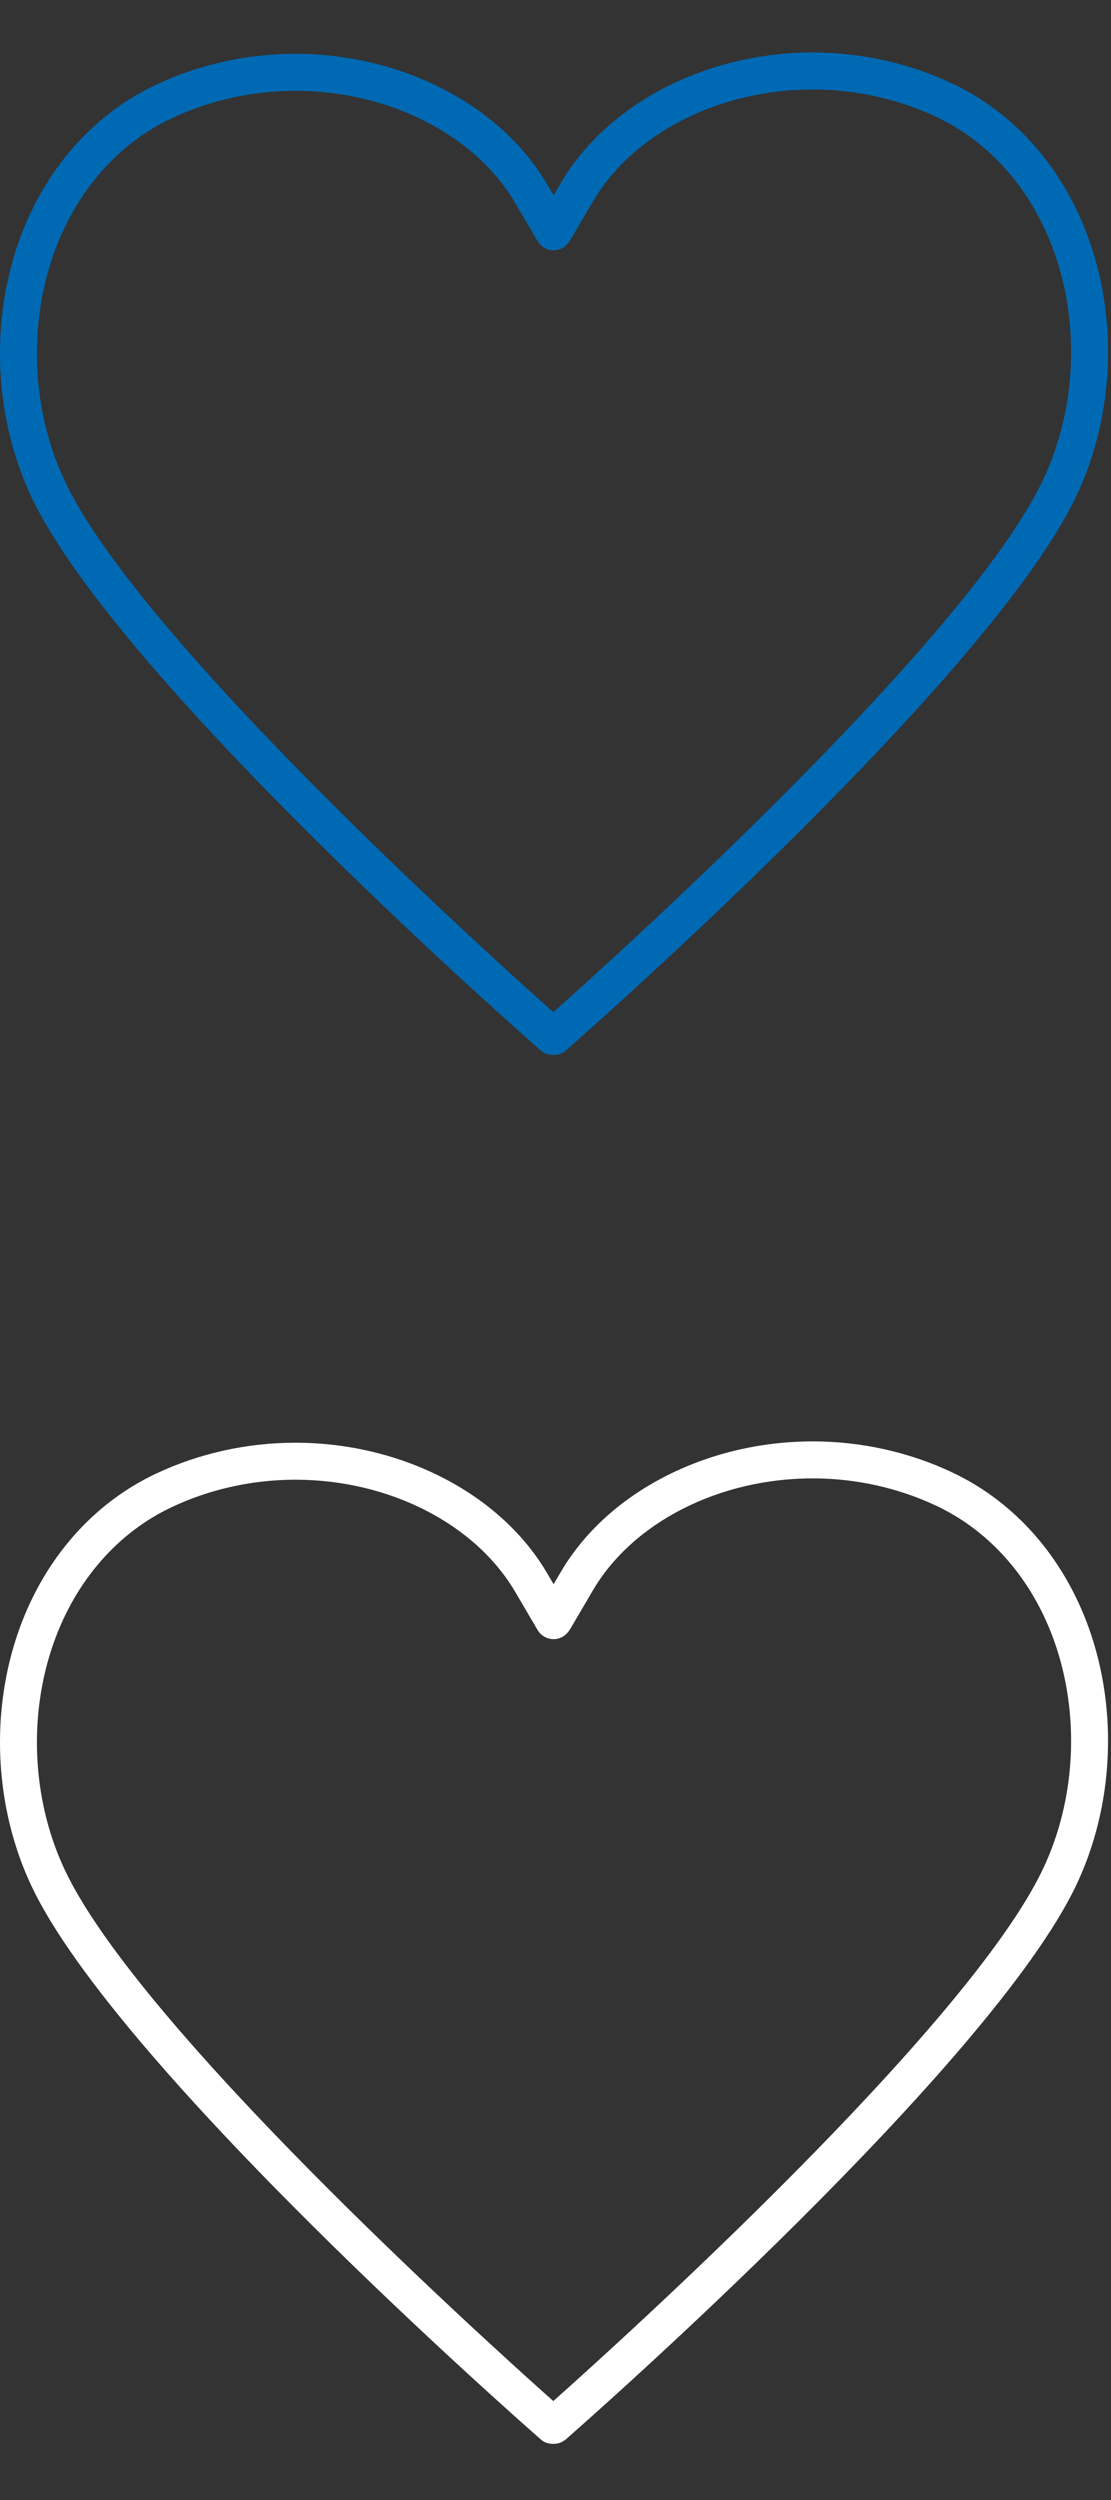
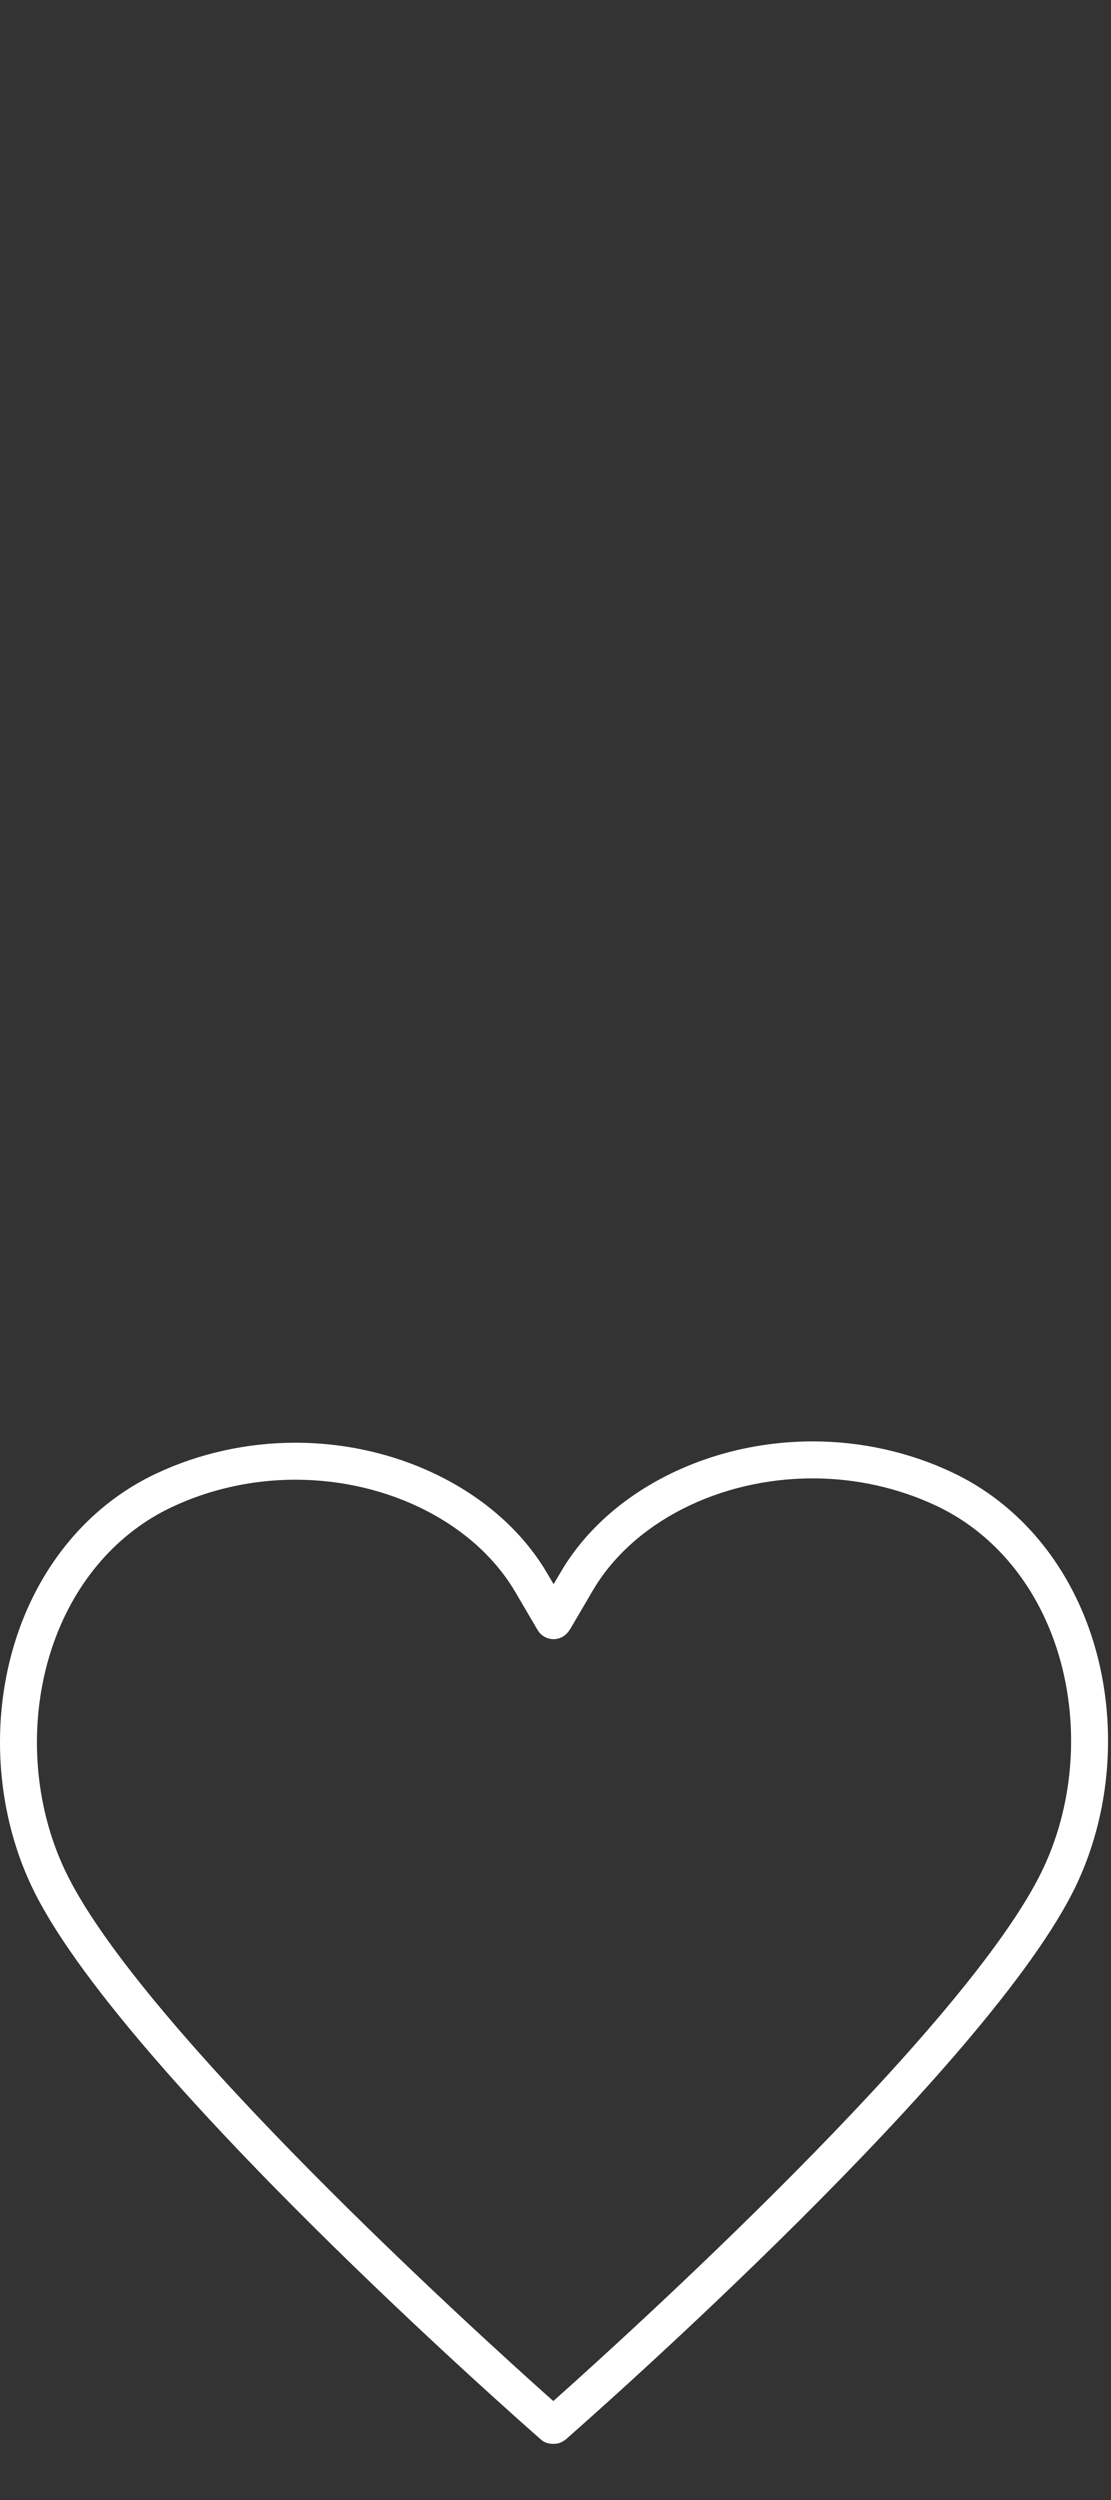
<svg xmlns="http://www.w3.org/2000/svg" width="60" height="135" viewBox="0 0 60 135" fill="none">
  <rect x="0" y="0" width="60" height="135" fill="#333333" stroke="none" />
-   <path d="M15.945 4.904C13.635 4.904 11.329 5.416 9.277 6.384C6.37 7.753 4.113 10.332 2.922 13.649C1.502 17.602 1.722 22.218 3.509 25.997C7.531 34.496 26.1 51.291 29.881 54.658C33.461 51.471 52.279 34.482 56.33 25.915C58.117 22.145 58.337 17.534 56.921 13.584C55.731 10.264 53.475 7.682 50.568 6.313C48.513 5.343 46.207 4.832 43.895 4.832C38.816 4.832 34.145 7.222 31.995 10.921L30.813 12.937C30.801 12.959 30.73 13.061 30.716 13.082C30.521 13.363 30.194 13.527 29.857 13.513C29.517 13.5 29.206 13.314 29.033 13.02L27.85 11.005C25.698 7.297 21.027 4.904 15.945 4.904ZM29.882 56.968C29.648 56.968 29.41 56.907 29.237 56.756C28.304 55.94 6.341 36.651 1.703 26.851C-0.305 22.603 -0.553 17.415 1.041 12.974C2.412 9.154 5.035 6.172 8.426 4.577C10.742 3.484 13.342 2.907 15.945 2.907C21.726 2.907 27.075 5.69 29.574 9.997L29.897 10.547L30.271 9.913C32.769 5.615 38.119 2.834 43.895 2.834C46.5 2.834 49.102 3.412 51.419 4.507C54.809 6.102 57.431 9.087 58.802 12.909C60.393 17.349 60.144 22.53 58.136 26.77C53.54 36.487 31.923 55.528 30.638 56.655C30.472 56.818 30.247 56.938 30.024 56.961C29.977 56.966 29.93 56.968 29.882 56.968Z" fill="#0069B4" />
  <path d="M15.945 79.904C13.635 79.904 11.329 80.416 9.277 81.384C6.37 82.753 4.113 85.332 2.922 88.649C1.502 92.602 1.722 97.218 3.509 100.997C7.531 109.496 26.1 126.291 29.881 129.658C33.461 126.471 52.279 109.482 56.33 100.915C58.117 97.144 58.337 92.534 56.921 88.584C55.731 85.264 53.475 82.682 50.568 81.313C48.513 80.343 46.207 79.832 43.895 79.832C38.816 79.832 34.145 82.222 31.995 85.921L30.813 87.937C30.801 87.959 30.73 88.061 30.716 88.082C30.521 88.363 30.194 88.527 29.857 88.513C29.517 88.5 29.206 88.314 29.033 88.019L27.85 86.005C25.698 82.297 21.027 79.904 15.945 79.904ZM29.882 131.968C29.648 131.968 29.41 131.907 29.237 131.756C28.304 130.94 6.341 111.651 1.703 101.851C-0.305 97.603 -0.553 92.415 1.041 87.974C2.412 84.154 5.035 81.172 8.426 79.577C10.742 78.484 13.342 77.907 15.945 77.907C21.726 77.907 27.075 80.69 29.574 84.997L29.897 85.547L30.271 84.913C32.769 80.615 38.119 77.835 43.895 77.835C46.5 77.835 49.102 78.412 51.419 79.507C54.809 81.102 57.431 84.087 58.802 87.909C60.393 92.349 60.144 97.53 58.136 101.77C53.54 111.487 31.923 130.528 30.638 131.655C30.472 131.818 30.247 131.938 30.024 131.961C29.977 131.966 29.93 131.968 29.882 131.968Z" fill="white" />
</svg>